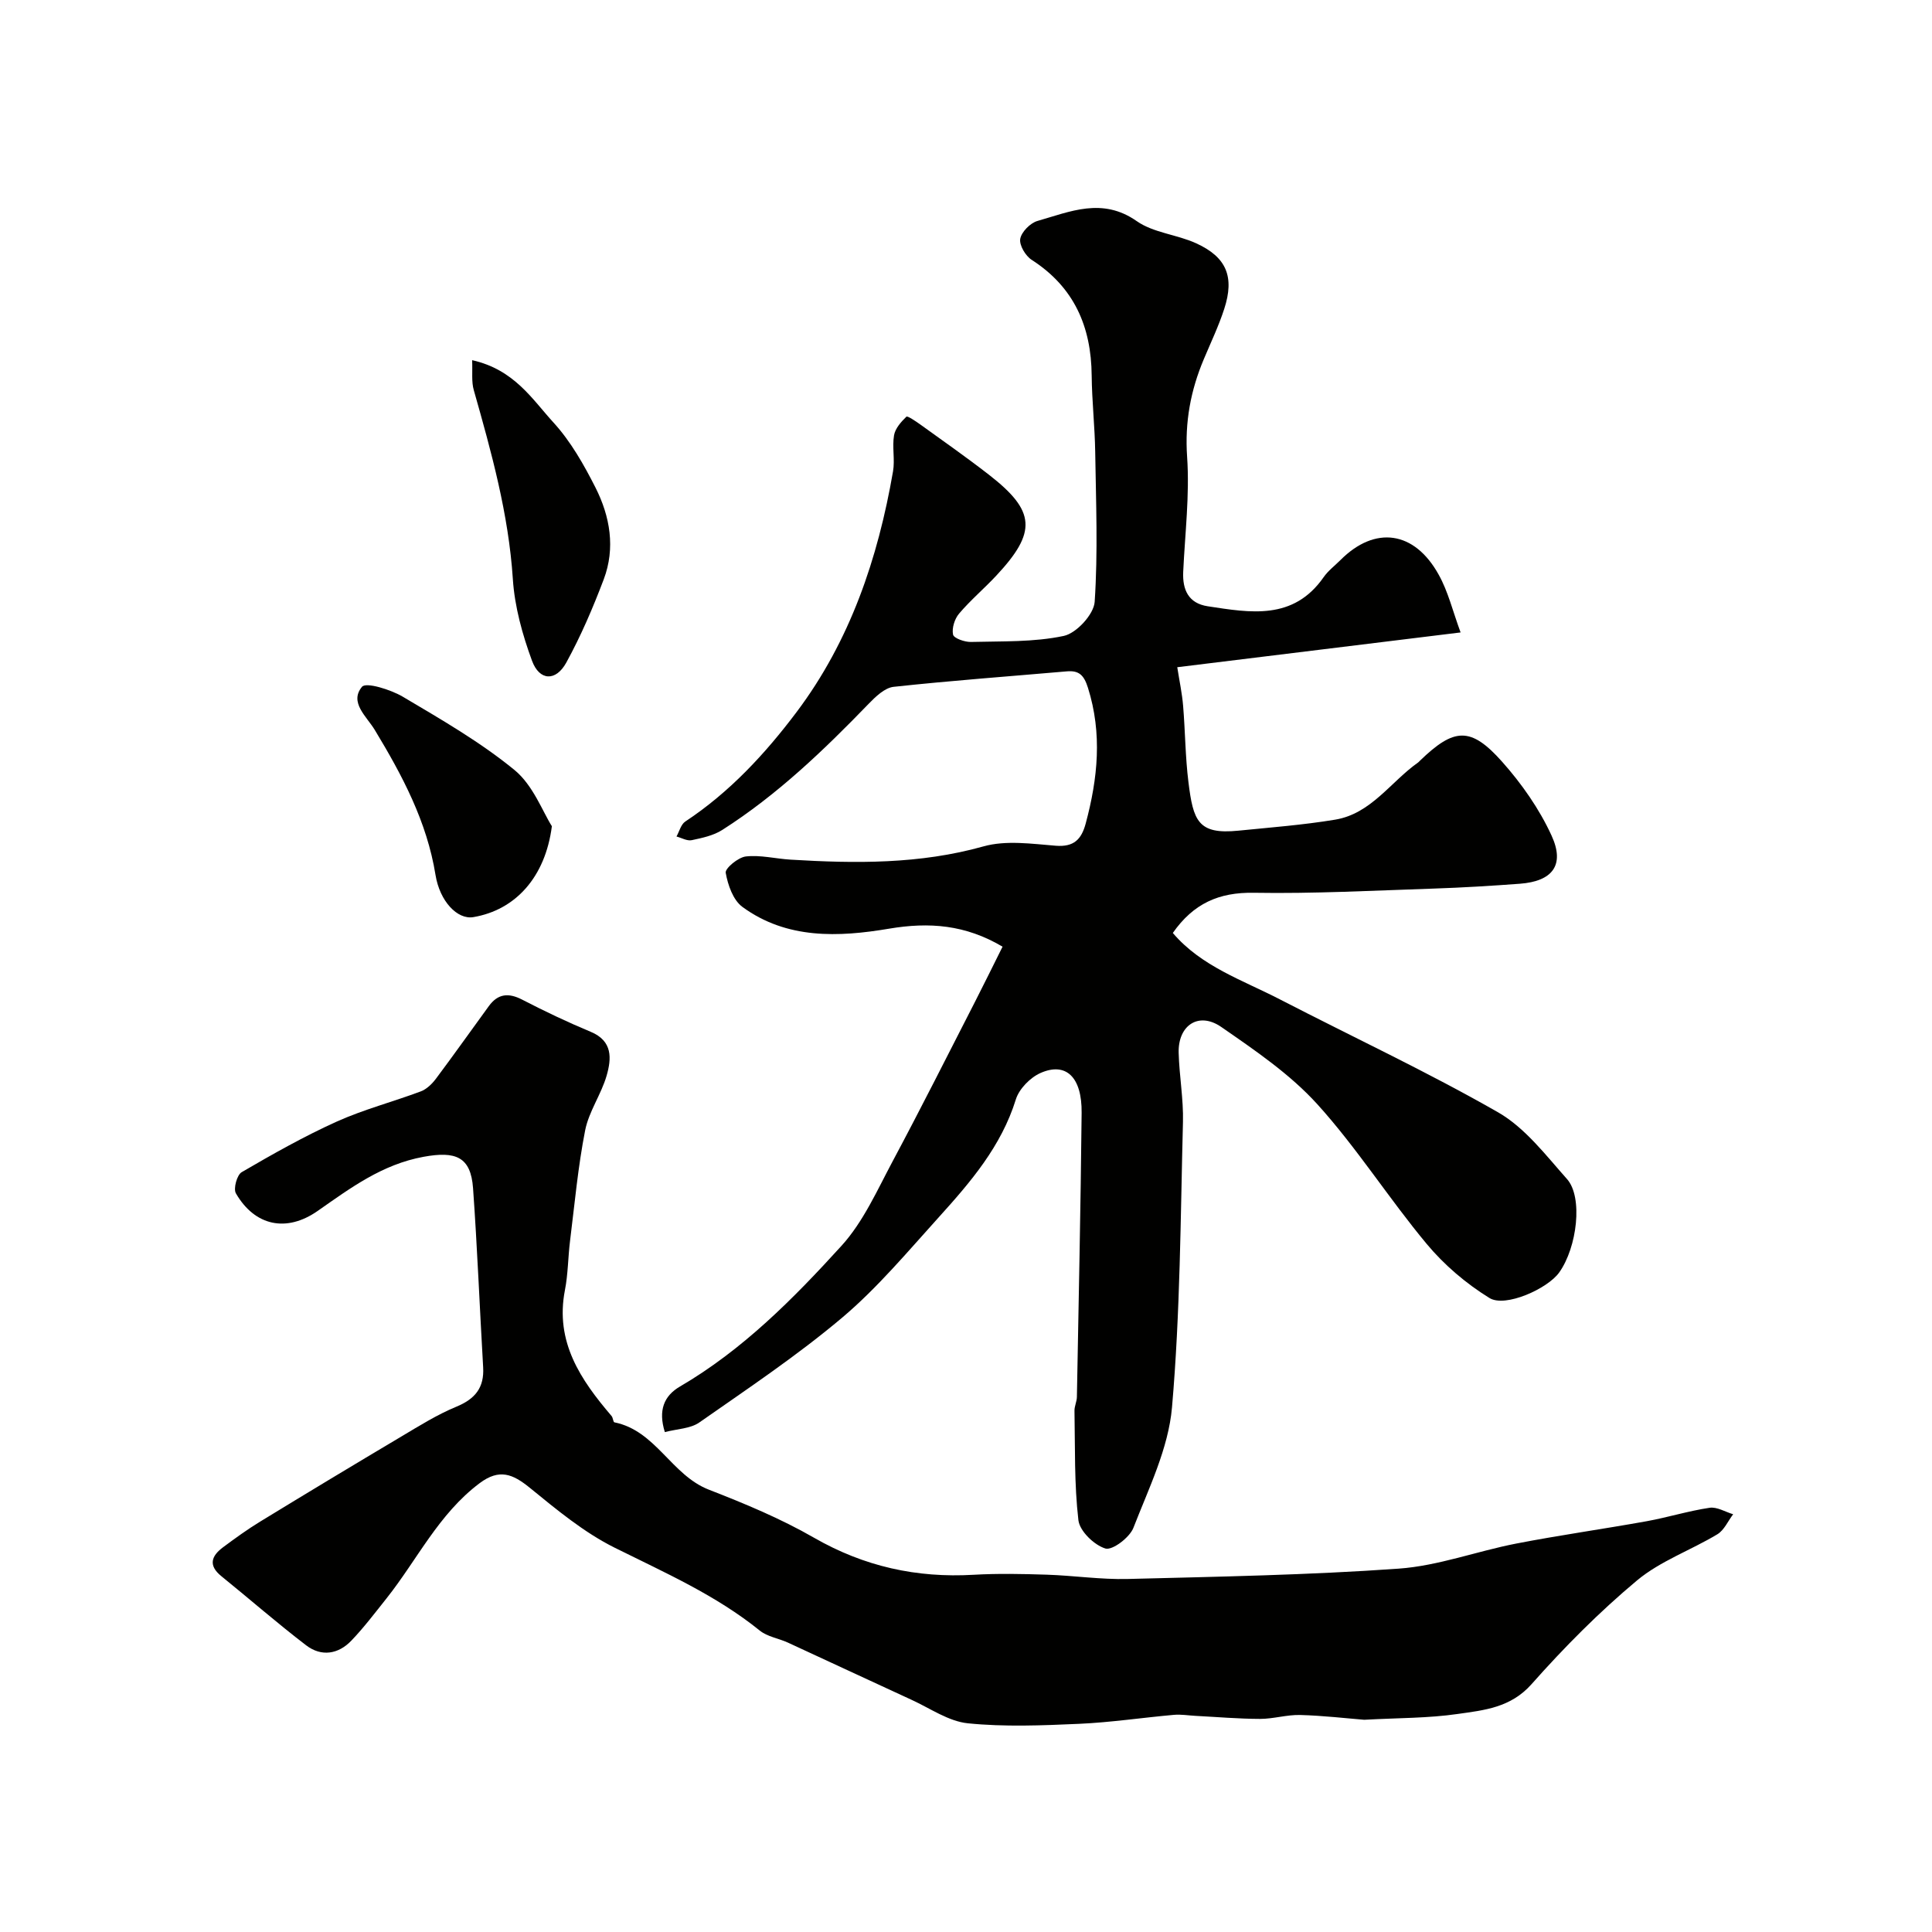
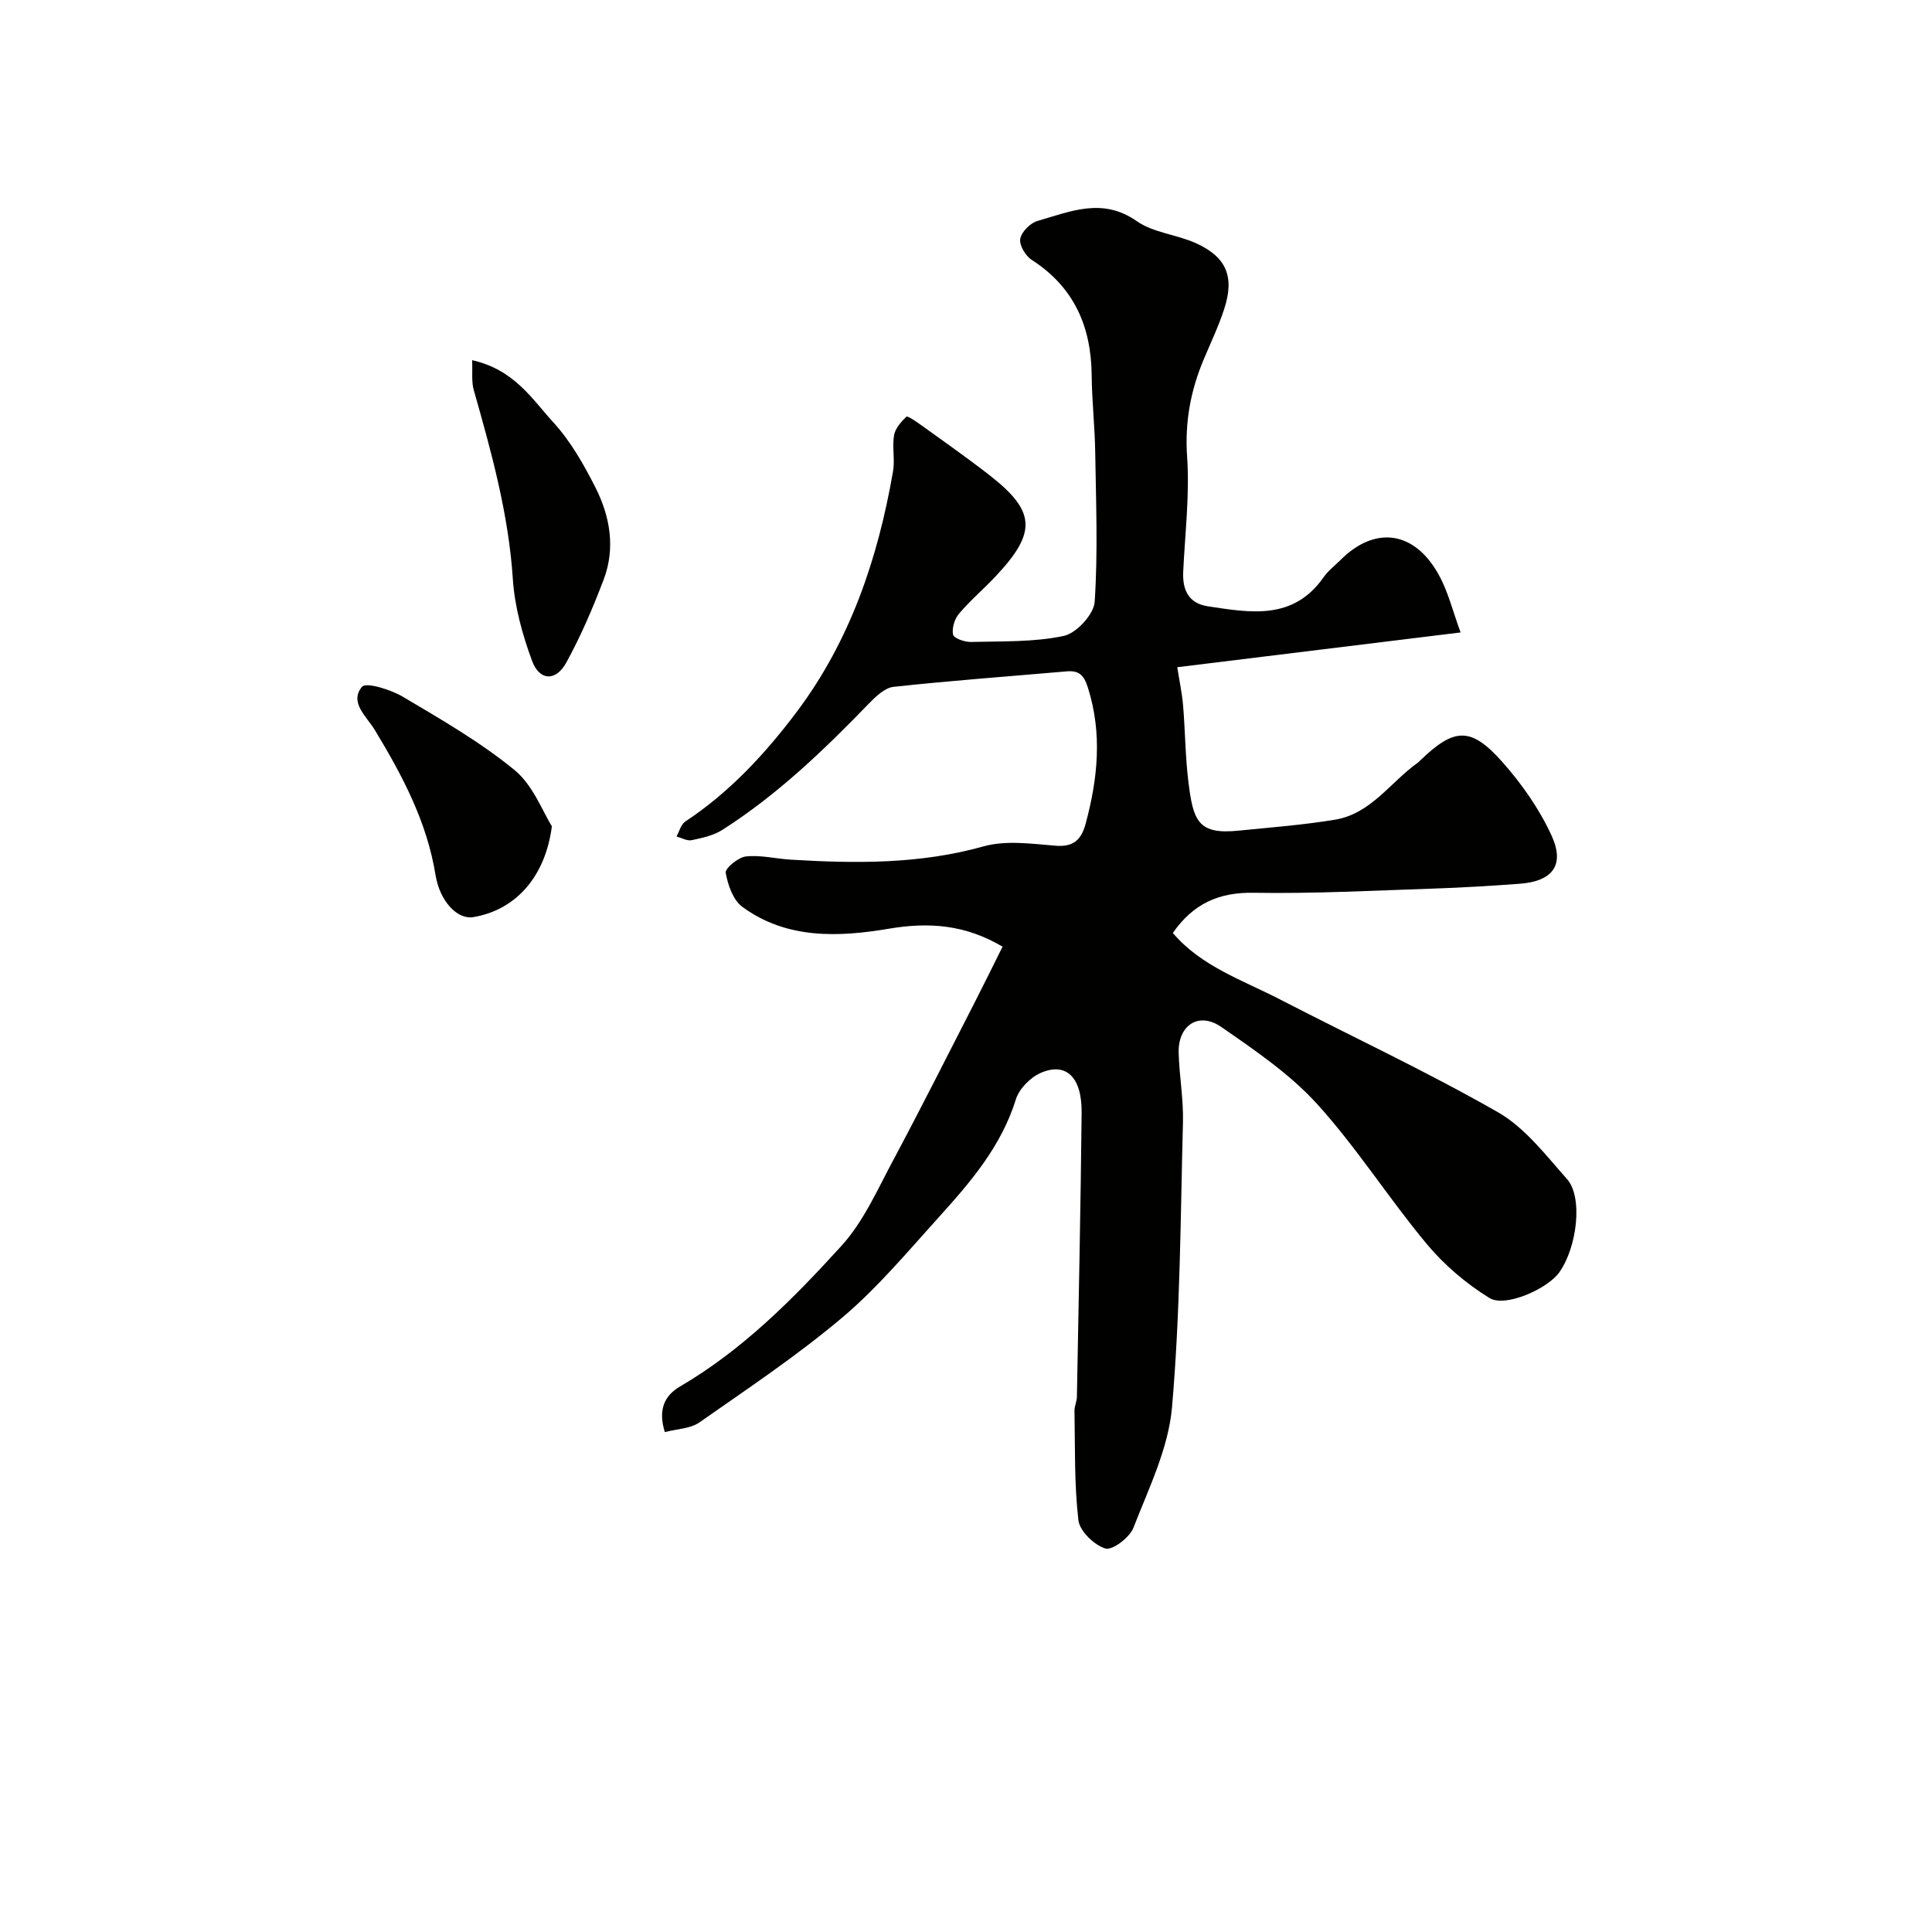
<svg xmlns="http://www.w3.org/2000/svg" enable-background="new 0 0 400 400" viewBox="0 0 400 400">
  <g fill="#010100">
    <path d="m302.4 130.94c-19.79 2.43-38.91 4.78-58.66 7.2.46 2.92 1 5.44 1.21 7.98.44 5.26.45 10.56 1.1 15.78.99 8.01 1.96 10.93 10.35 10.08 6.69-.67 13.41-1.18 20.04-2.28 7.45-1.24 11.48-7.84 17.18-11.85.13-.09.24-.24.36-.35 7.09-6.85 10.51-7.1 17.01.2 4.05 4.55 7.71 9.77 10.24 15.29 2.82 6.13.18 9.48-6.57 9.98-5.93.44-11.86.8-17.8 1-12.43.41-24.87 1.08-37.3.87-7.18-.12-12.46 2.2-16.74 8.32 5.89 6.93 14.43 9.75 22.17 13.75 15.06 7.78 30.45 14.96 45.15 23.37 5.59 3.2 9.88 8.87 14.3 13.84 3.32 3.74 2.1 14.12-1.63 19.34-2.38 3.34-11.14 7.31-14.43 5.28-4.82-2.97-9.37-6.84-13-11.2-7.84-9.41-14.45-19.88-22.65-28.93-5.65-6.23-12.88-11.14-19.87-15.98-4.68-3.24-8.99-.37-8.83 5.37.13 4.77 1.01 9.55.89 14.3-.51 19.71-.56 39.47-2.27 59.08-.74 8.5-4.83 16.79-7.99 24.94-.78 2.01-4.38 4.73-5.81 4.28-2.33-.72-5.32-3.61-5.58-5.87-.87-7.48-.67-15.08-.81-22.64-.02-.96.49-1.92.5-2.89.36-19.6.78-39.2.98-58.8.08-7.39-3.22-10.57-8.49-8.26-2.14.94-4.45 3.29-5.13 5.48-3.01 9.71-9.38 17.12-15.94 24.38-6.45 7.13-12.69 14.61-19.99 20.78-9.34 7.88-19.57 14.71-29.61 21.73-1.85 1.29-4.58 1.32-7.13 1.99-1.41-4.49-.19-7.5 3.12-9.43 13.01-7.6 23.5-18.2 33.47-29.16 4.51-4.97 7.38-11.51 10.61-17.55 5.84-10.93 11.41-22.01 17.06-33.04 1.84-3.59 3.61-7.22 5.66-11.32-7.67-4.54-15.15-5.14-23.54-3.72-10.39 1.75-21.14 2.22-30.33-4.52-1.92-1.41-3.01-4.54-3.45-7.06-.16-.91 2.58-3.2 4.17-3.38 3.02-.34 6.15.47 9.25.66 13.43.81 26.75.96 39.97-2.75 4.64-1.3 9.97-.53 14.93-.13 3.78.3 5.33-1.33 6.21-4.59 2.51-9.34 3.46-18.62.47-28.11-.82-2.6-1.83-3.63-4.4-3.4-11.95 1.04-23.91 1.91-35.83 3.2-1.84.2-3.74 2.03-5.18 3.52-9.31 9.63-18.95 18.87-30.3 26.11-1.83 1.17-4.16 1.66-6.33 2.12-.96.2-2.1-.48-3.15-.76.59-1.05.92-2.5 1.82-3.1 9.17-6.06 16.53-14.01 23.04-22.66 11.1-14.75 16.85-31.82 19.97-49.83.42-2.43-.2-5.04.21-7.47.24-1.42 1.46-2.8 2.56-3.86.23-.22 1.94.95 2.87 1.61 4.77 3.44 9.59 6.81 14.23 10.42 9.67 7.51 9.95 11.85 1.5 20.89-2.5 2.68-5.33 5.06-7.69 7.85-.93 1.09-1.53 3.02-1.25 4.35.16.76 2.41 1.55 3.69 1.52 6.44-.17 13.01.07 19.23-1.25 2.62-.55 6.23-4.47 6.4-7.06.69-10.3.27-20.68.11-31.03-.08-5.28-.68-10.55-.73-15.83-.09-10.13-3.64-18.29-12.42-23.94-1.28-.82-2.6-3.04-2.37-4.35.25-1.43 2.07-3.27 3.55-3.7 6.78-1.93 13.44-4.97 20.58.04 3.46 2.42 8.31 2.76 12.29 4.58 6.3 2.87 7.97 6.94 5.82 13.57-1.15 3.55-2.77 6.94-4.22 10.39-2.74 6.49-3.97 13.04-3.47 20.27.54 7.87-.44 15.86-.81 23.79-.17 3.74 1.1 6.52 5.07 7.13 8.81 1.34 17.73 2.98 24.01-6.03.94-1.35 2.33-2.38 3.5-3.56 7.13-7.13 15.29-6.05 20.32 3.06 1.95 3.48 2.89 7.5 4.53 11.95z" />
-     <path d="m282.44 356.06c-3.73-.3-8.49-.86-13.26-.99-2.75-.07-5.53.81-8.29.81-4.46-.01-8.91-.4-13.37-.63-1.49-.08-2.99-.34-4.46-.21-6.55.58-13.09 1.57-19.65 1.86-7.67.34-15.43.66-23.03-.11-4.01-.41-7.8-3.1-11.65-4.86-8.55-3.92-17.07-7.92-25.61-11.85-1.92-.88-4.23-1.21-5.81-2.48-9.11-7.36-19.67-12-30.04-17.16-6.35-3.16-12.01-7.87-17.57-12.4-3.54-2.88-6.31-4.02-10.39-.97-8.5 6.37-12.94 15.88-19.31 23.89-2.35 2.95-4.64 5.98-7.24 8.7-2.71 2.85-6.23 3.39-9.37.99-5.99-4.58-11.68-9.56-17.55-14.31-2.79-2.25-2.07-4.21.36-6.01 2.49-1.85 5.01-3.68 7.65-5.29 9.7-5.93 19.44-11.8 29.22-17.61 3.72-2.21 7.44-4.55 11.42-6.19 3.89-1.61 5.79-3.94 5.54-8.17-.72-12.36-1.21-24.73-2.09-37.07-.47-6.52-3.61-7.71-10.23-6.5-8.6 1.57-15.14 6.46-21.94 11.21-6.44 4.5-13 3.15-16.93-3.64-.56-.97.22-3.81 1.19-4.38 6.41-3.74 12.9-7.41 19.65-10.46 5.61-2.53 11.65-4.1 17.44-6.27 1.2-.45 2.32-1.54 3.12-2.6 3.72-4.97 7.31-10.04 10.97-15.06 1.87-2.57 4.06-2.8 6.89-1.34 4.64 2.4 9.37 4.65 14.19 6.66 4.61 1.91 4.32 5.57 3.3 9.1-1.12 3.87-3.67 7.4-4.44 11.3-1.48 7.52-2.17 15.2-3.12 22.82-.43 3.42-.41 6.91-1.07 10.28-2.08 10.71 3.25 18.55 9.66 26.05.31.36.32 1.26.59 1.31 8.59 1.73 11.78 10.92 19.55 13.94 7.44 2.89 14.89 5.99 21.79 9.96 10.36 5.95 21.24 8.35 33.04 7.66 5.02-.29 10.07-.18 15.1-.02 5.61.18 11.21 1.03 16.8.89 18.71-.48 37.44-.81 56.09-2.14 8.19-.58 16.18-3.61 24.33-5.19 8.97-1.74 18.03-3.01 27.03-4.63 4.36-.79 8.63-2.13 13.01-2.78 1.53-.23 3.25.85 4.88 1.34-1.07 1.41-1.86 3.29-3.26 4.14-5.49 3.31-11.81 5.53-16.64 9.56-7.82 6.53-15.08 13.85-21.84 21.48-4.34 4.89-9.84 5.39-15.3 6.17-6.05.88-12.21.81-19.35 1.2z" />
    <path d="m97.75 74.57c8.74 1.96 12.43 8.09 16.86 12.93 3.56 3.9 6.28 8.71 8.69 13.47 3.01 5.96 4.14 12.5 1.7 18.97-2.23 5.89-4.73 11.73-7.76 17.25-2.16 3.93-5.55 3.79-7.09-.38-1.99-5.41-3.6-11.2-3.97-16.91-.88-13.46-4.43-26.26-8.08-39.1-.52-1.77-.24-3.76-.35-6.23z" />
    <path d="m114.26 171.06c-1.37 10.61-7.59 17.35-16.25 18.82-3.32.57-6.96-3.29-7.84-8.72-1.78-11.06-6.9-20.65-12.58-30.04-1.7-2.81-5.32-5.7-2.64-8.93.84-1.01 5.94.58 8.45 2.06 7.94 4.71 16.03 9.36 23.13 15.18 3.85 3.16 5.81 8.61 7.73 11.63z" />
  </g>
</svg>